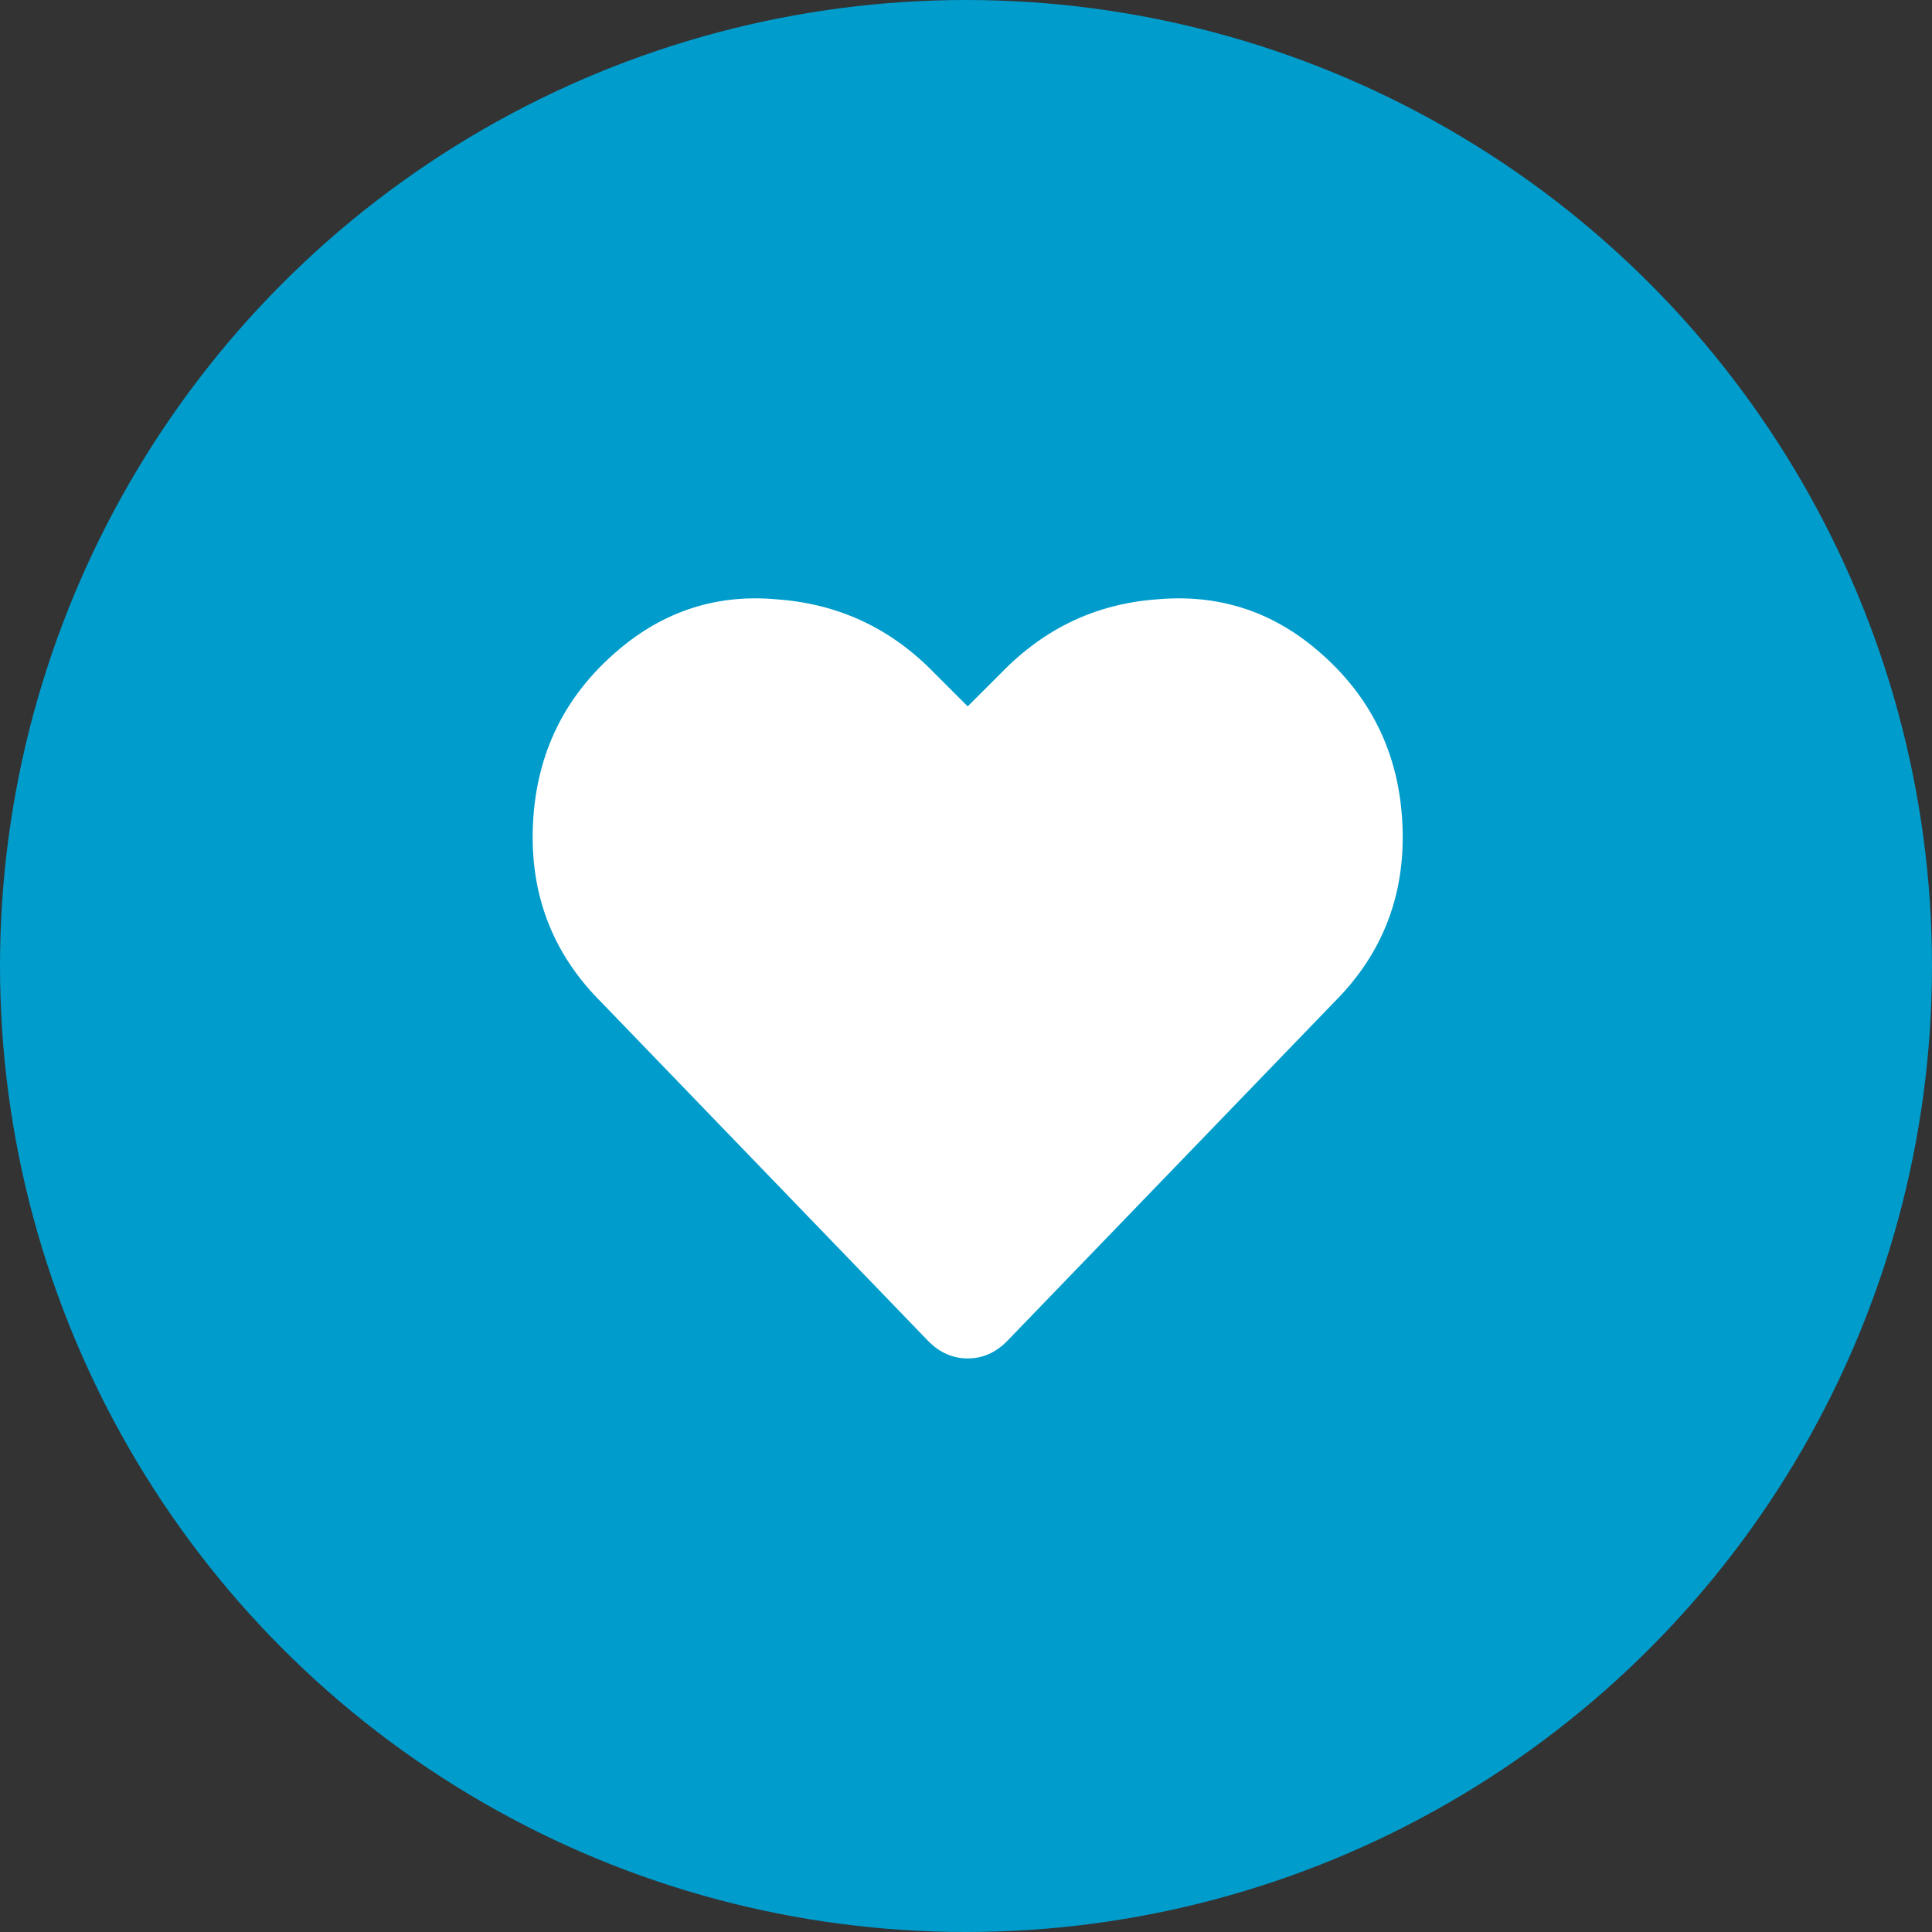
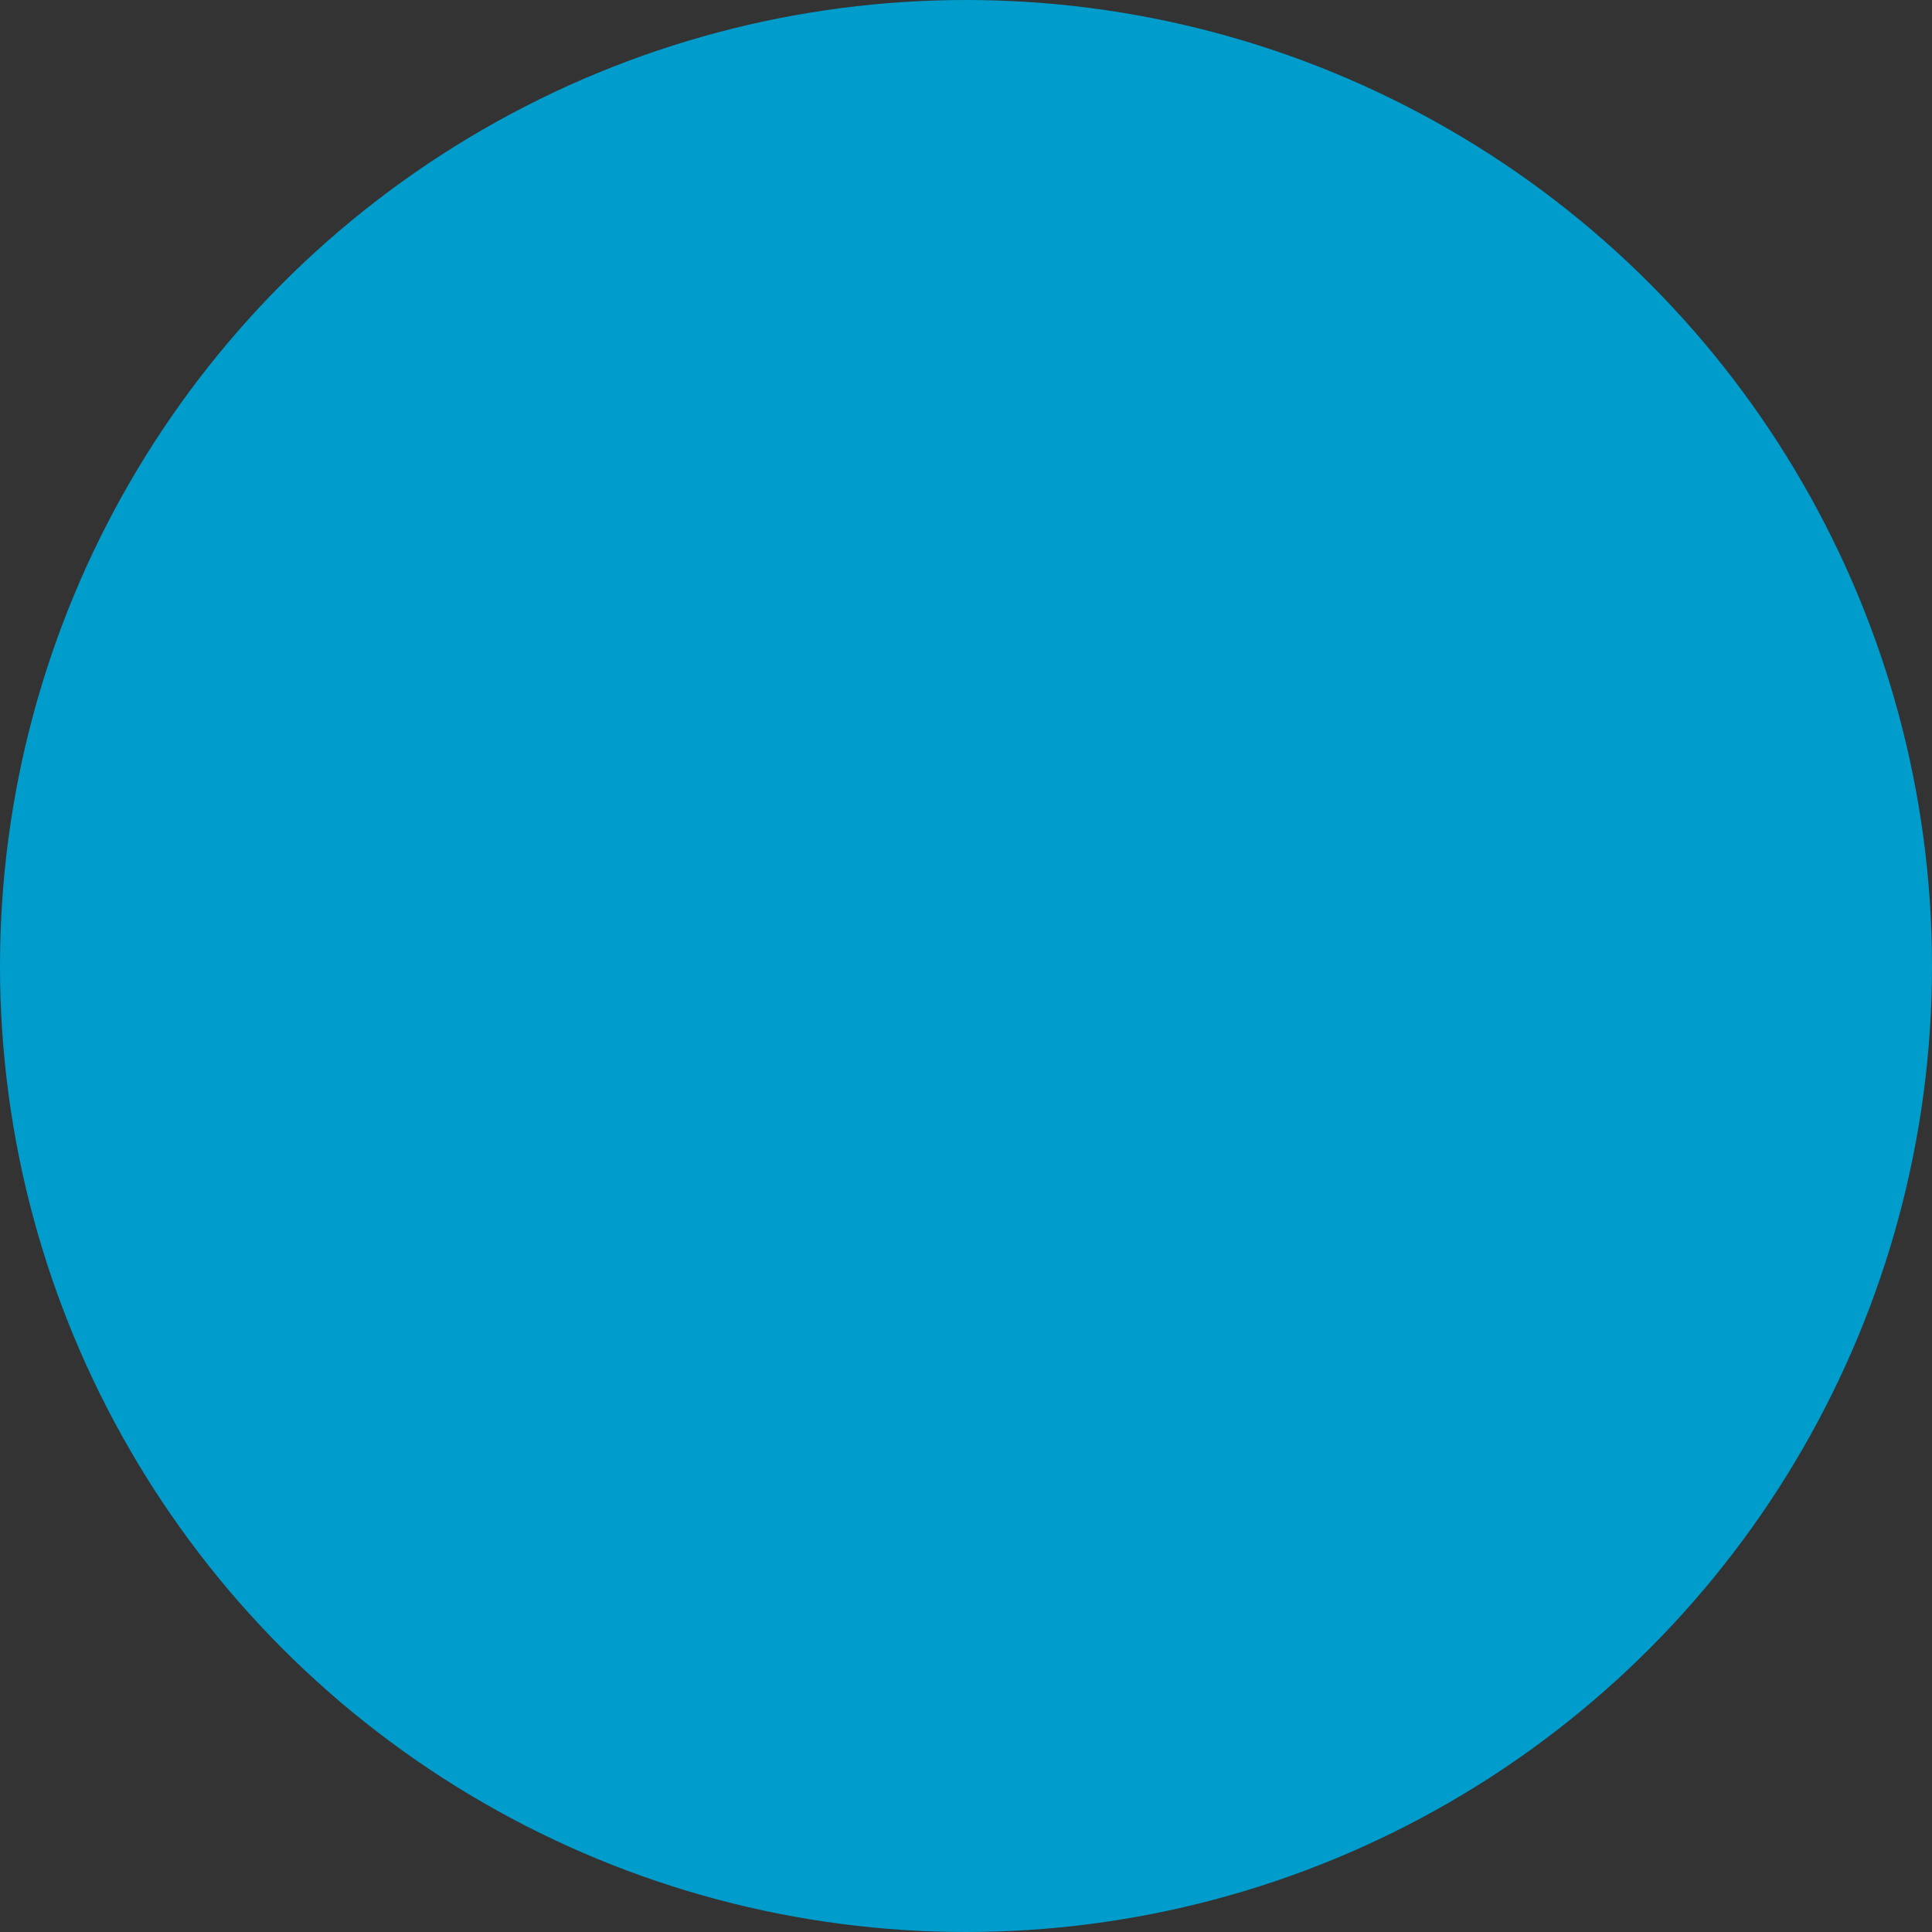
<svg xmlns="http://www.w3.org/2000/svg" width="56" height="56" viewBox="0 0 56 56" fill="none">
  <rect x="0" y="0" width="56" height="56" fill="#333333" stroke="none" />
  <circle cx="28" cy="28" r="28" fill="#009CCC" />
-   <path d="M38.188 18.851C39.73 20.163 40.551 21.837 40.649 23.871C40.748 25.905 40.091 27.628 38.68 29.039L29.181 38.883C28.853 39.211 28.476 39.375 28.049 39.375C27.623 39.375 27.245 39.211 26.917 38.883L17.418 29.039C16.007 27.628 15.351 25.905 15.449 23.871C15.548 21.837 16.368 20.163 17.91 18.851C19.255 17.702 20.798 17.21 22.537 17.374C24.309 17.505 25.818 18.211 27.065 19.491L28.049 20.475L29.034 19.491C30.28 18.211 31.773 17.505 33.513 17.374C35.284 17.21 36.843 17.702 38.188 18.851Z" fill="white" />
</svg>